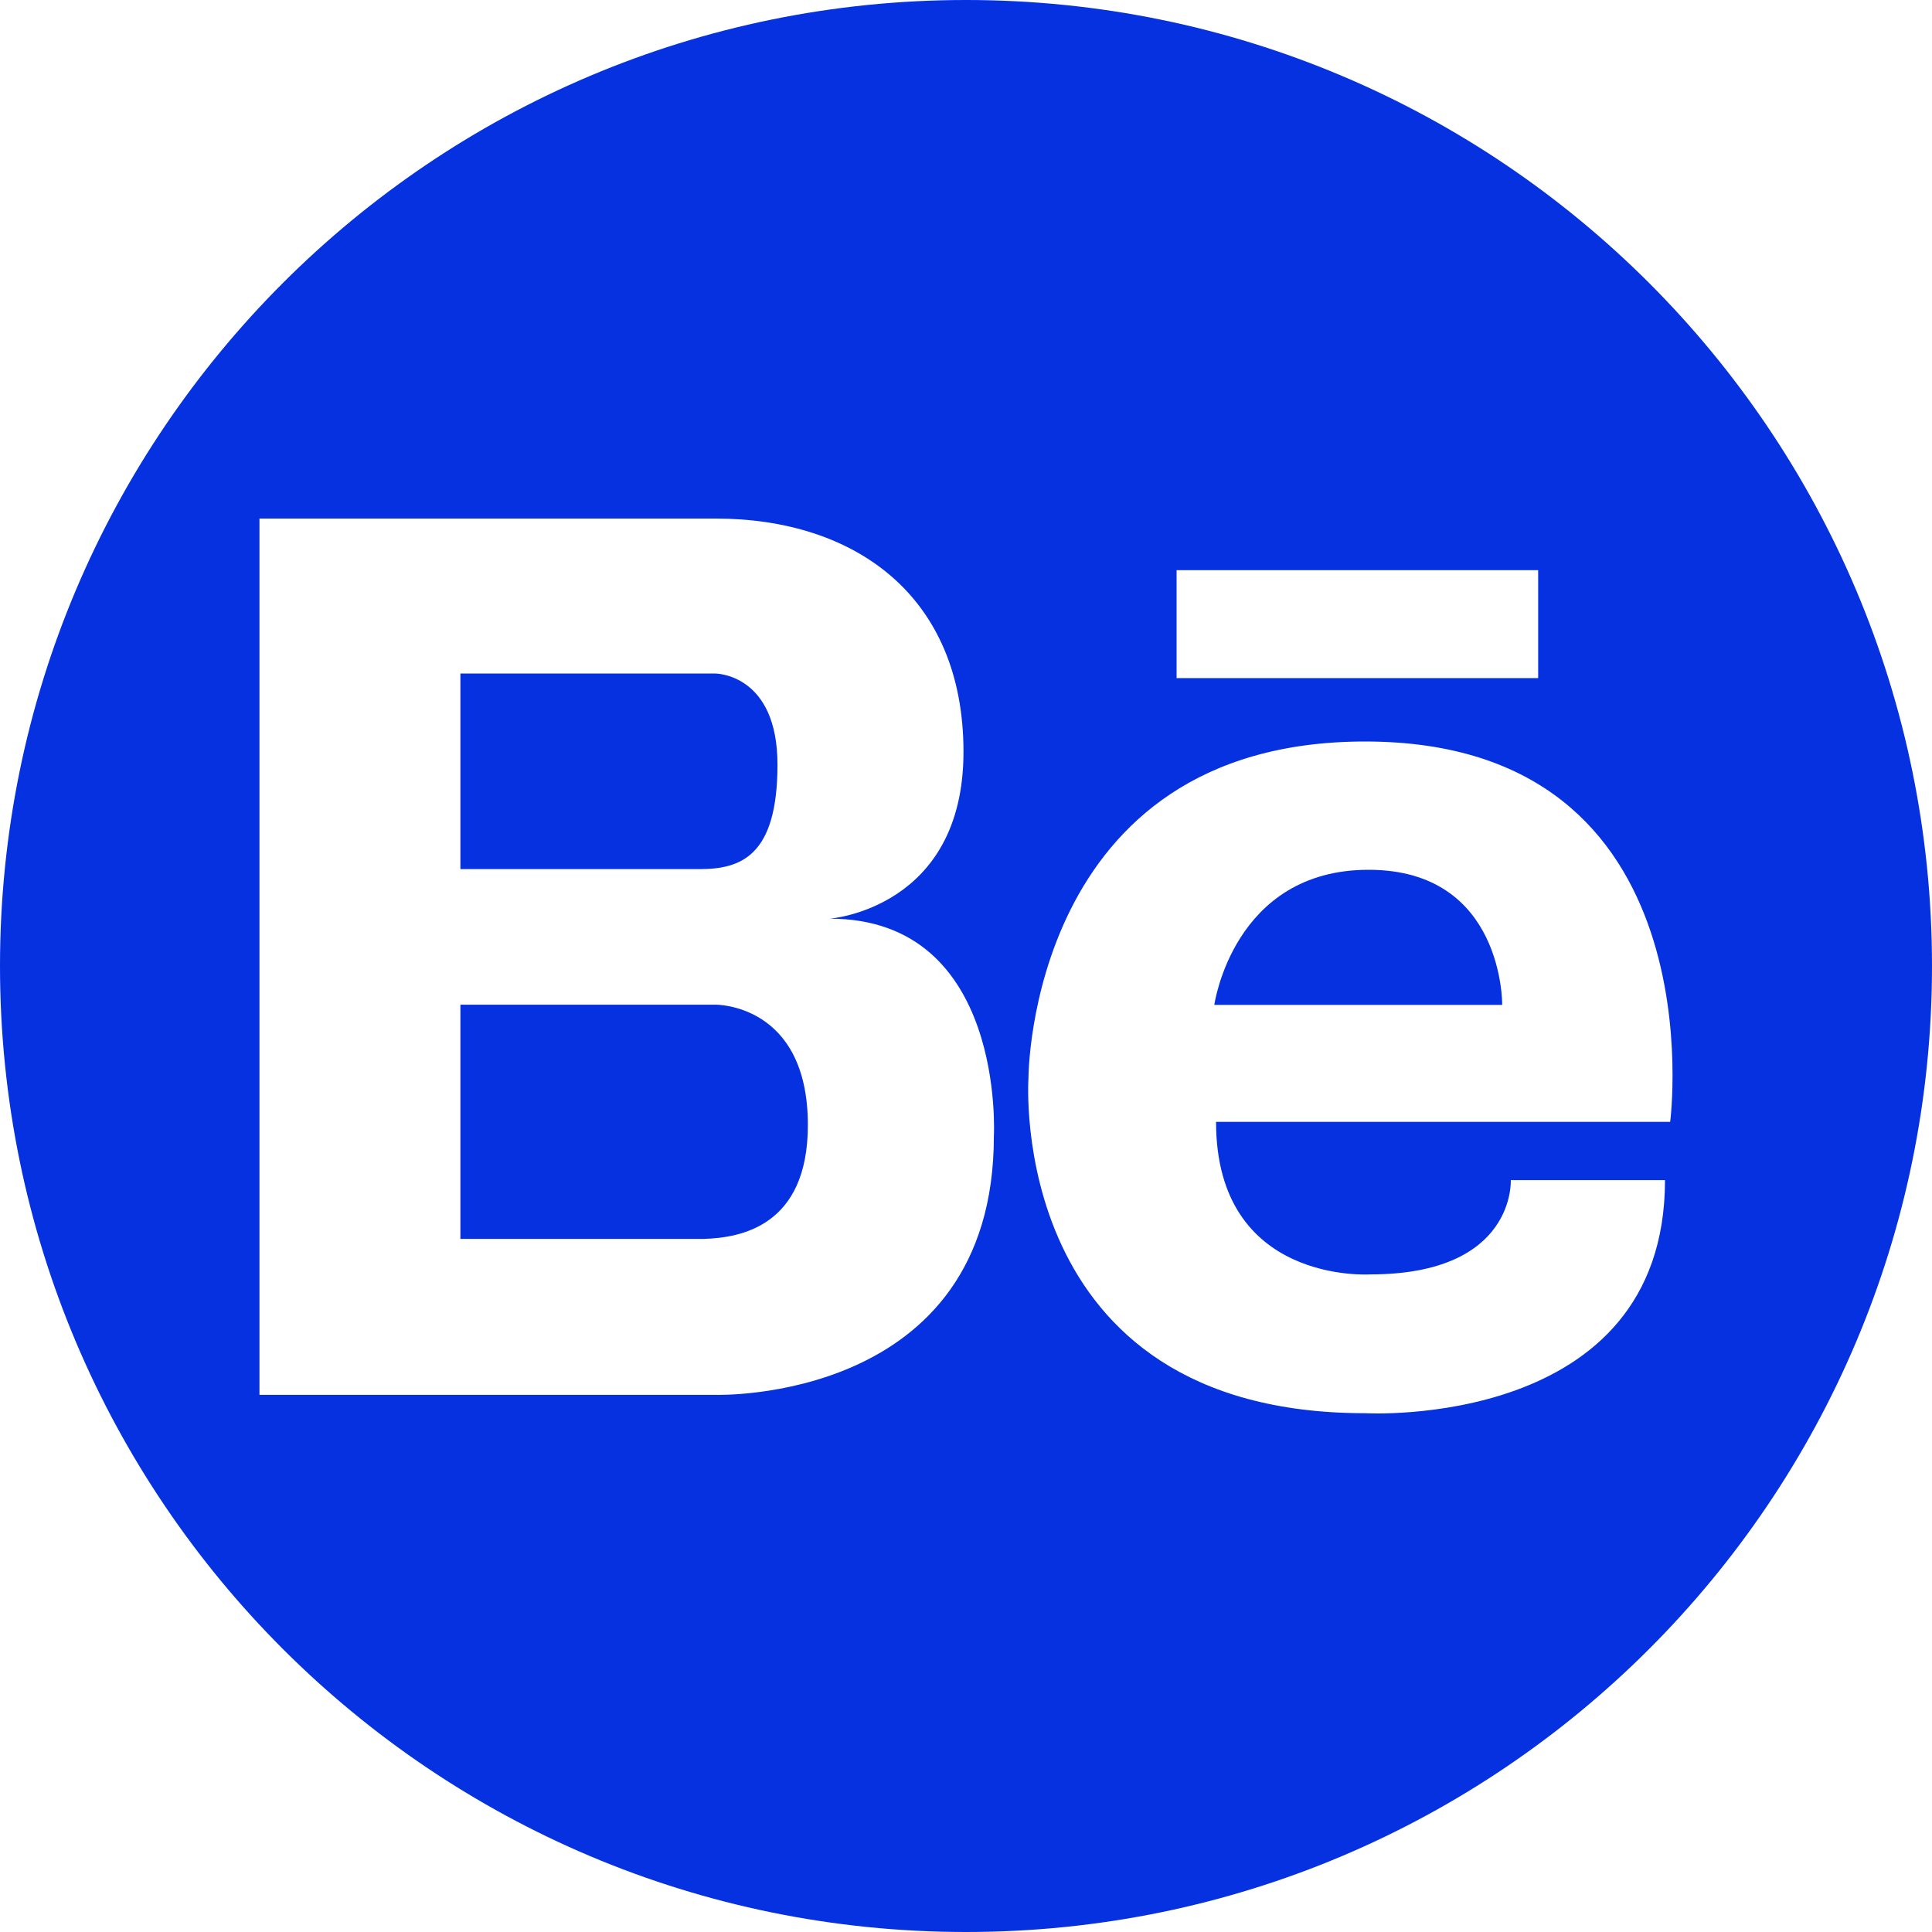
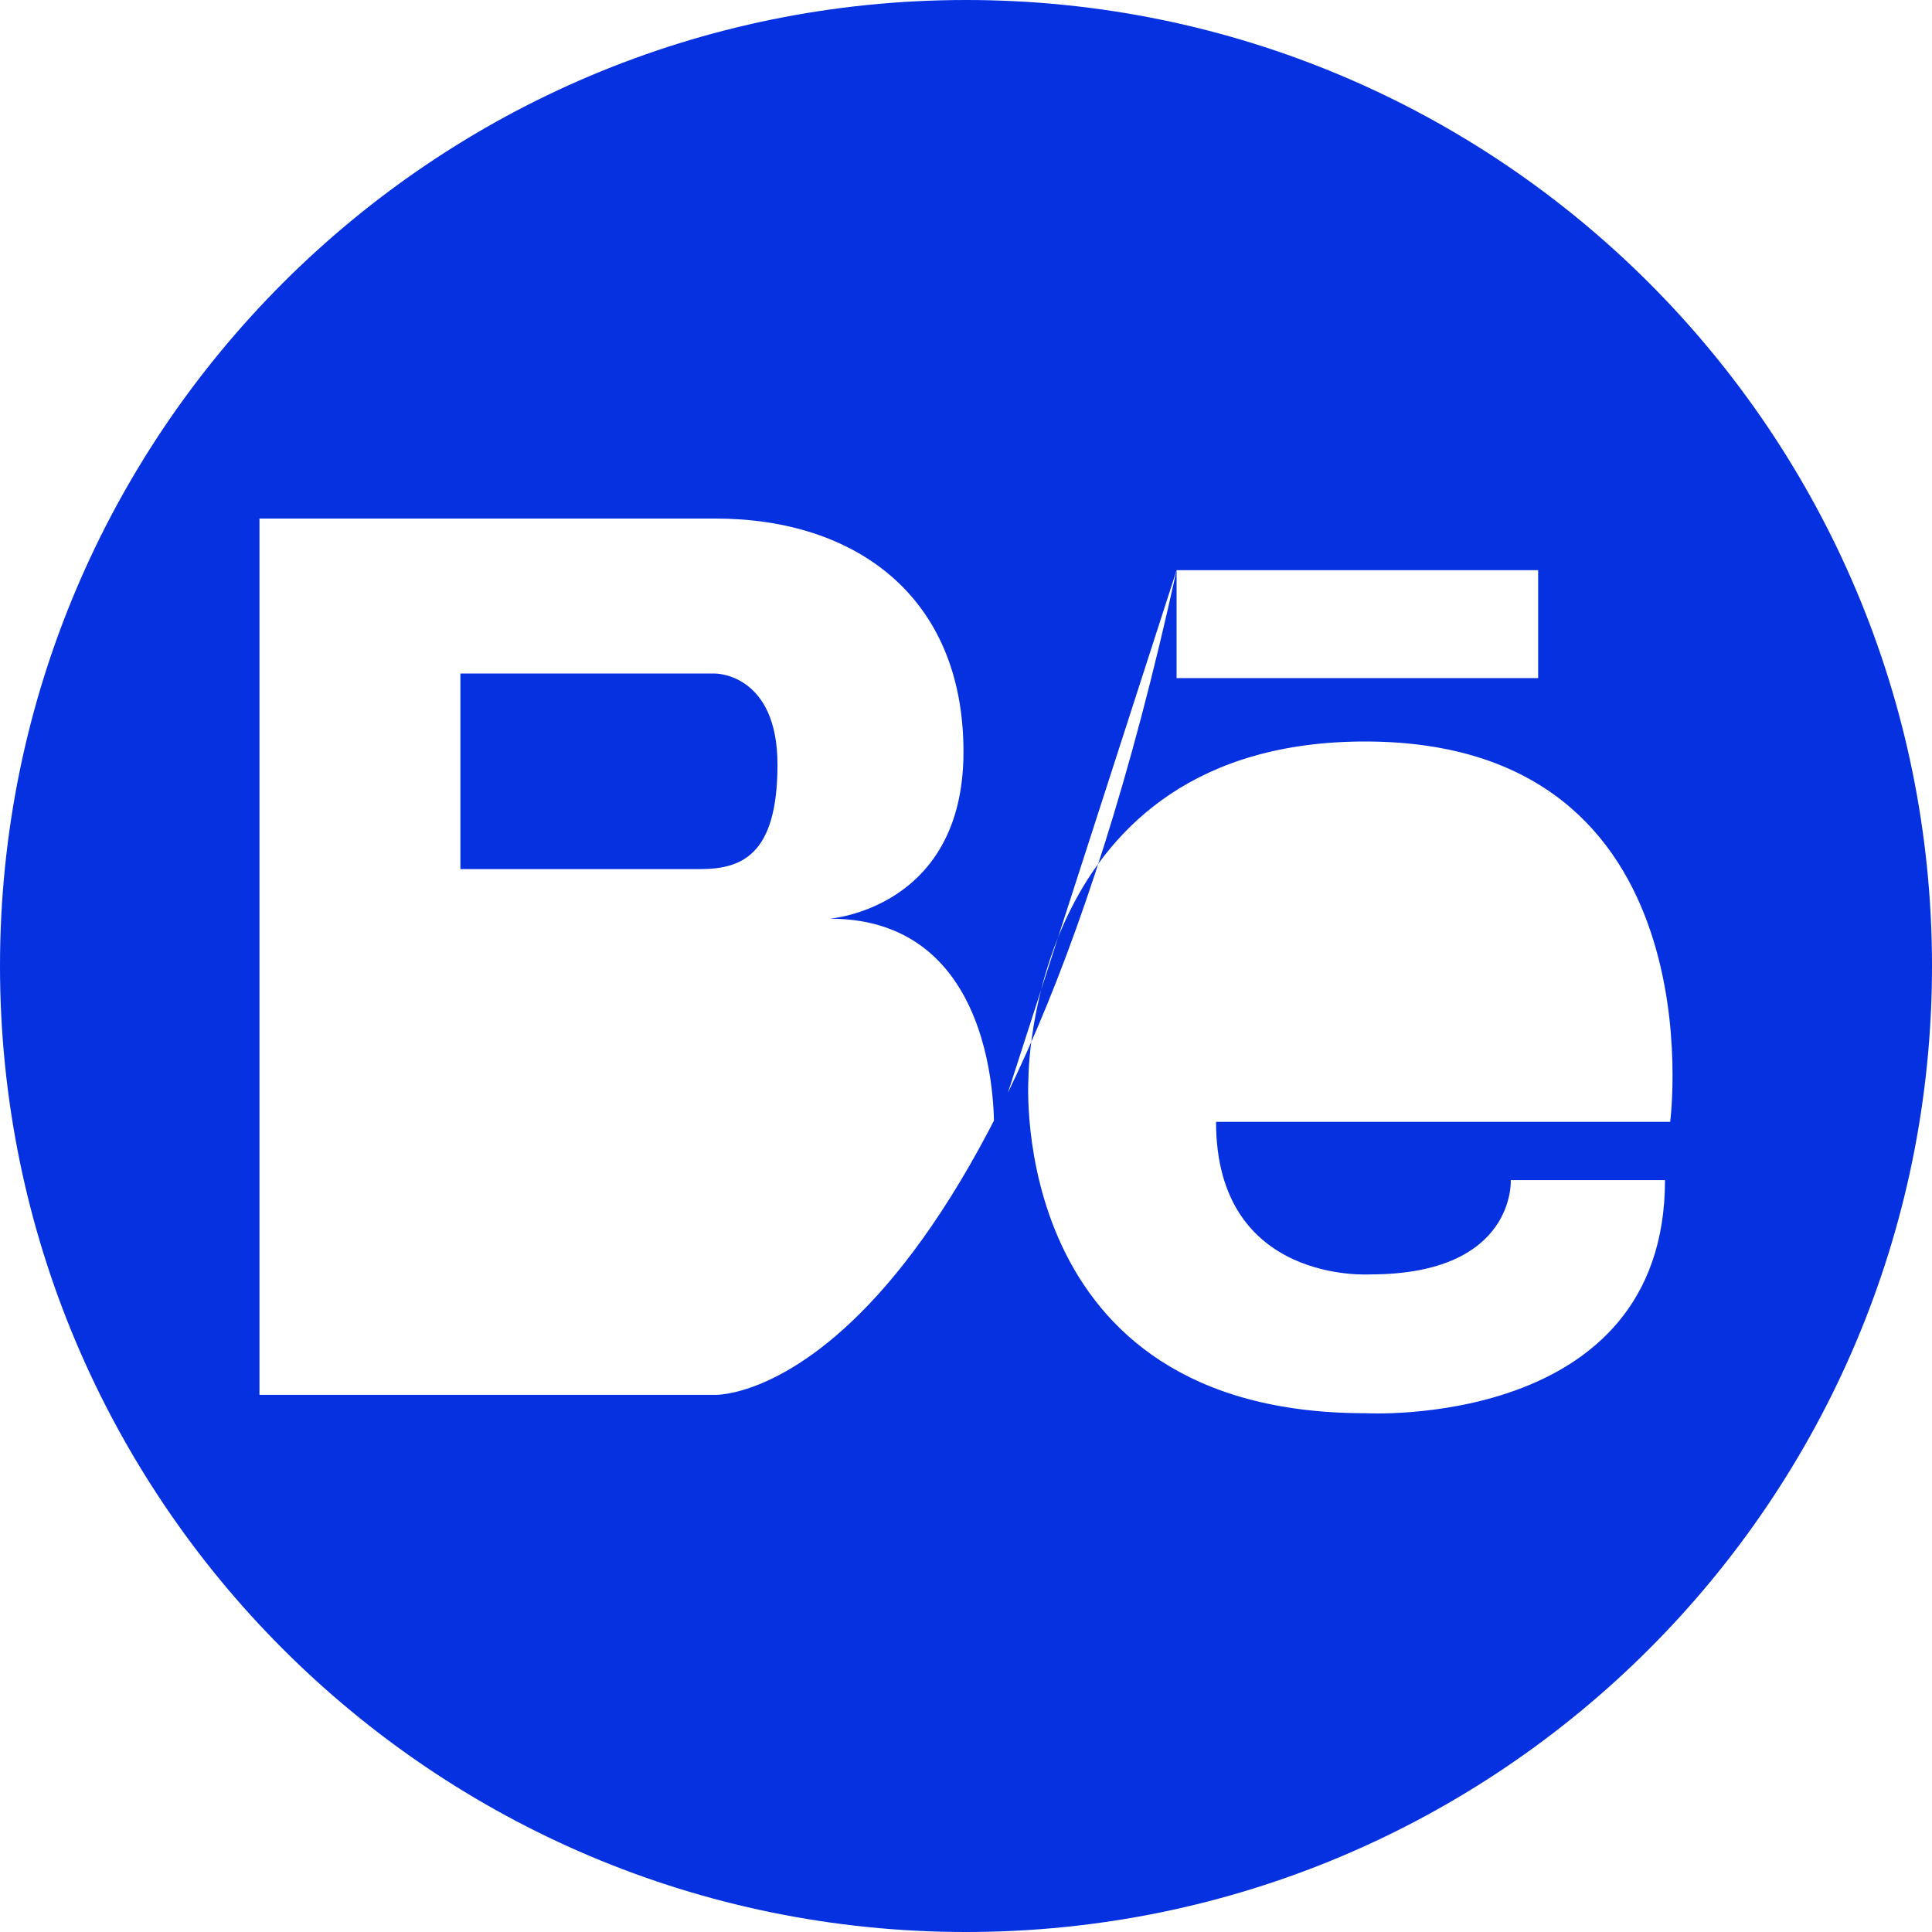
<svg xmlns="http://www.w3.org/2000/svg" width="40" height="40" viewBox="0 0 40 40" fill="none">
  <path d="M16.097 15.832C16.097 13.945 14.813 13.945 14.813 13.945H14.134H9.532V17.994H14.486C15.342 17.994 16.097 17.72 16.097 15.832Z" fill="#0531E0" />
-   <path d="M14.814 20.801H9.532V25.65H14.57C15.328 25.628 16.726 25.391 16.726 23.293C16.726 20.775 14.814 20.801 14.814 20.801Z" fill="#0531E0" />
-   <path d="M28.335 18.008C25.532 18.008 25.141 20.805 25.141 20.805H31.101C31.102 20.805 31.137 18.008 28.335 18.008Z" fill="#0531E0" />
-   <path d="M20 0C8.954 0 0 8.955 0 20C0 31.045 8.954 40 20 40C31.046 40 40 31.045 40 20C40 8.955 31.046 0 20 0ZM24.36 11.805H31.846V14.039H24.36V11.805ZM20.577 23.524C20.577 29.061 14.814 28.879 14.814 28.879H9.532H9.377H5.372V10.736H9.377H9.532H14.813C17.683 10.736 19.948 12.32 19.948 15.567C19.948 18.814 17.179 19.02 17.179 19.02C20.829 19.02 20.577 23.524 20.577 23.524ZM28.37 26.385C31.386 26.385 31.279 24.433 31.279 24.433H34.472C34.472 29.613 28.264 29.259 28.264 29.259C20.814 29.259 21.293 22.323 21.293 22.323C21.293 22.323 21.287 15.352 28.263 15.352C35.607 15.352 34.579 23.227 34.579 23.227H25.177C25.177 26.599 28.37 26.385 28.37 26.385Z" fill="#0531E0" />
+   <path d="M20 0C8.954 0 0 8.955 0 20C0 31.045 8.954 40 20 40C31.046 40 40 31.045 40 20C40 8.955 31.046 0 20 0ZM24.36 11.805H31.846V14.039H24.36V11.805ZC20.577 29.061 14.814 28.879 14.814 28.879H9.532H9.377H5.372V10.736H9.377H9.532H14.813C17.683 10.736 19.948 12.32 19.948 15.567C19.948 18.814 17.179 19.02 17.179 19.02C20.829 19.02 20.577 23.524 20.577 23.524ZM28.37 26.385C31.386 26.385 31.279 24.433 31.279 24.433H34.472C34.472 29.613 28.264 29.259 28.264 29.259C20.814 29.259 21.293 22.323 21.293 22.323C21.293 22.323 21.287 15.352 28.263 15.352C35.607 15.352 34.579 23.227 34.579 23.227H25.177C25.177 26.599 28.37 26.385 28.37 26.385Z" fill="#0531E0" />
</svg>